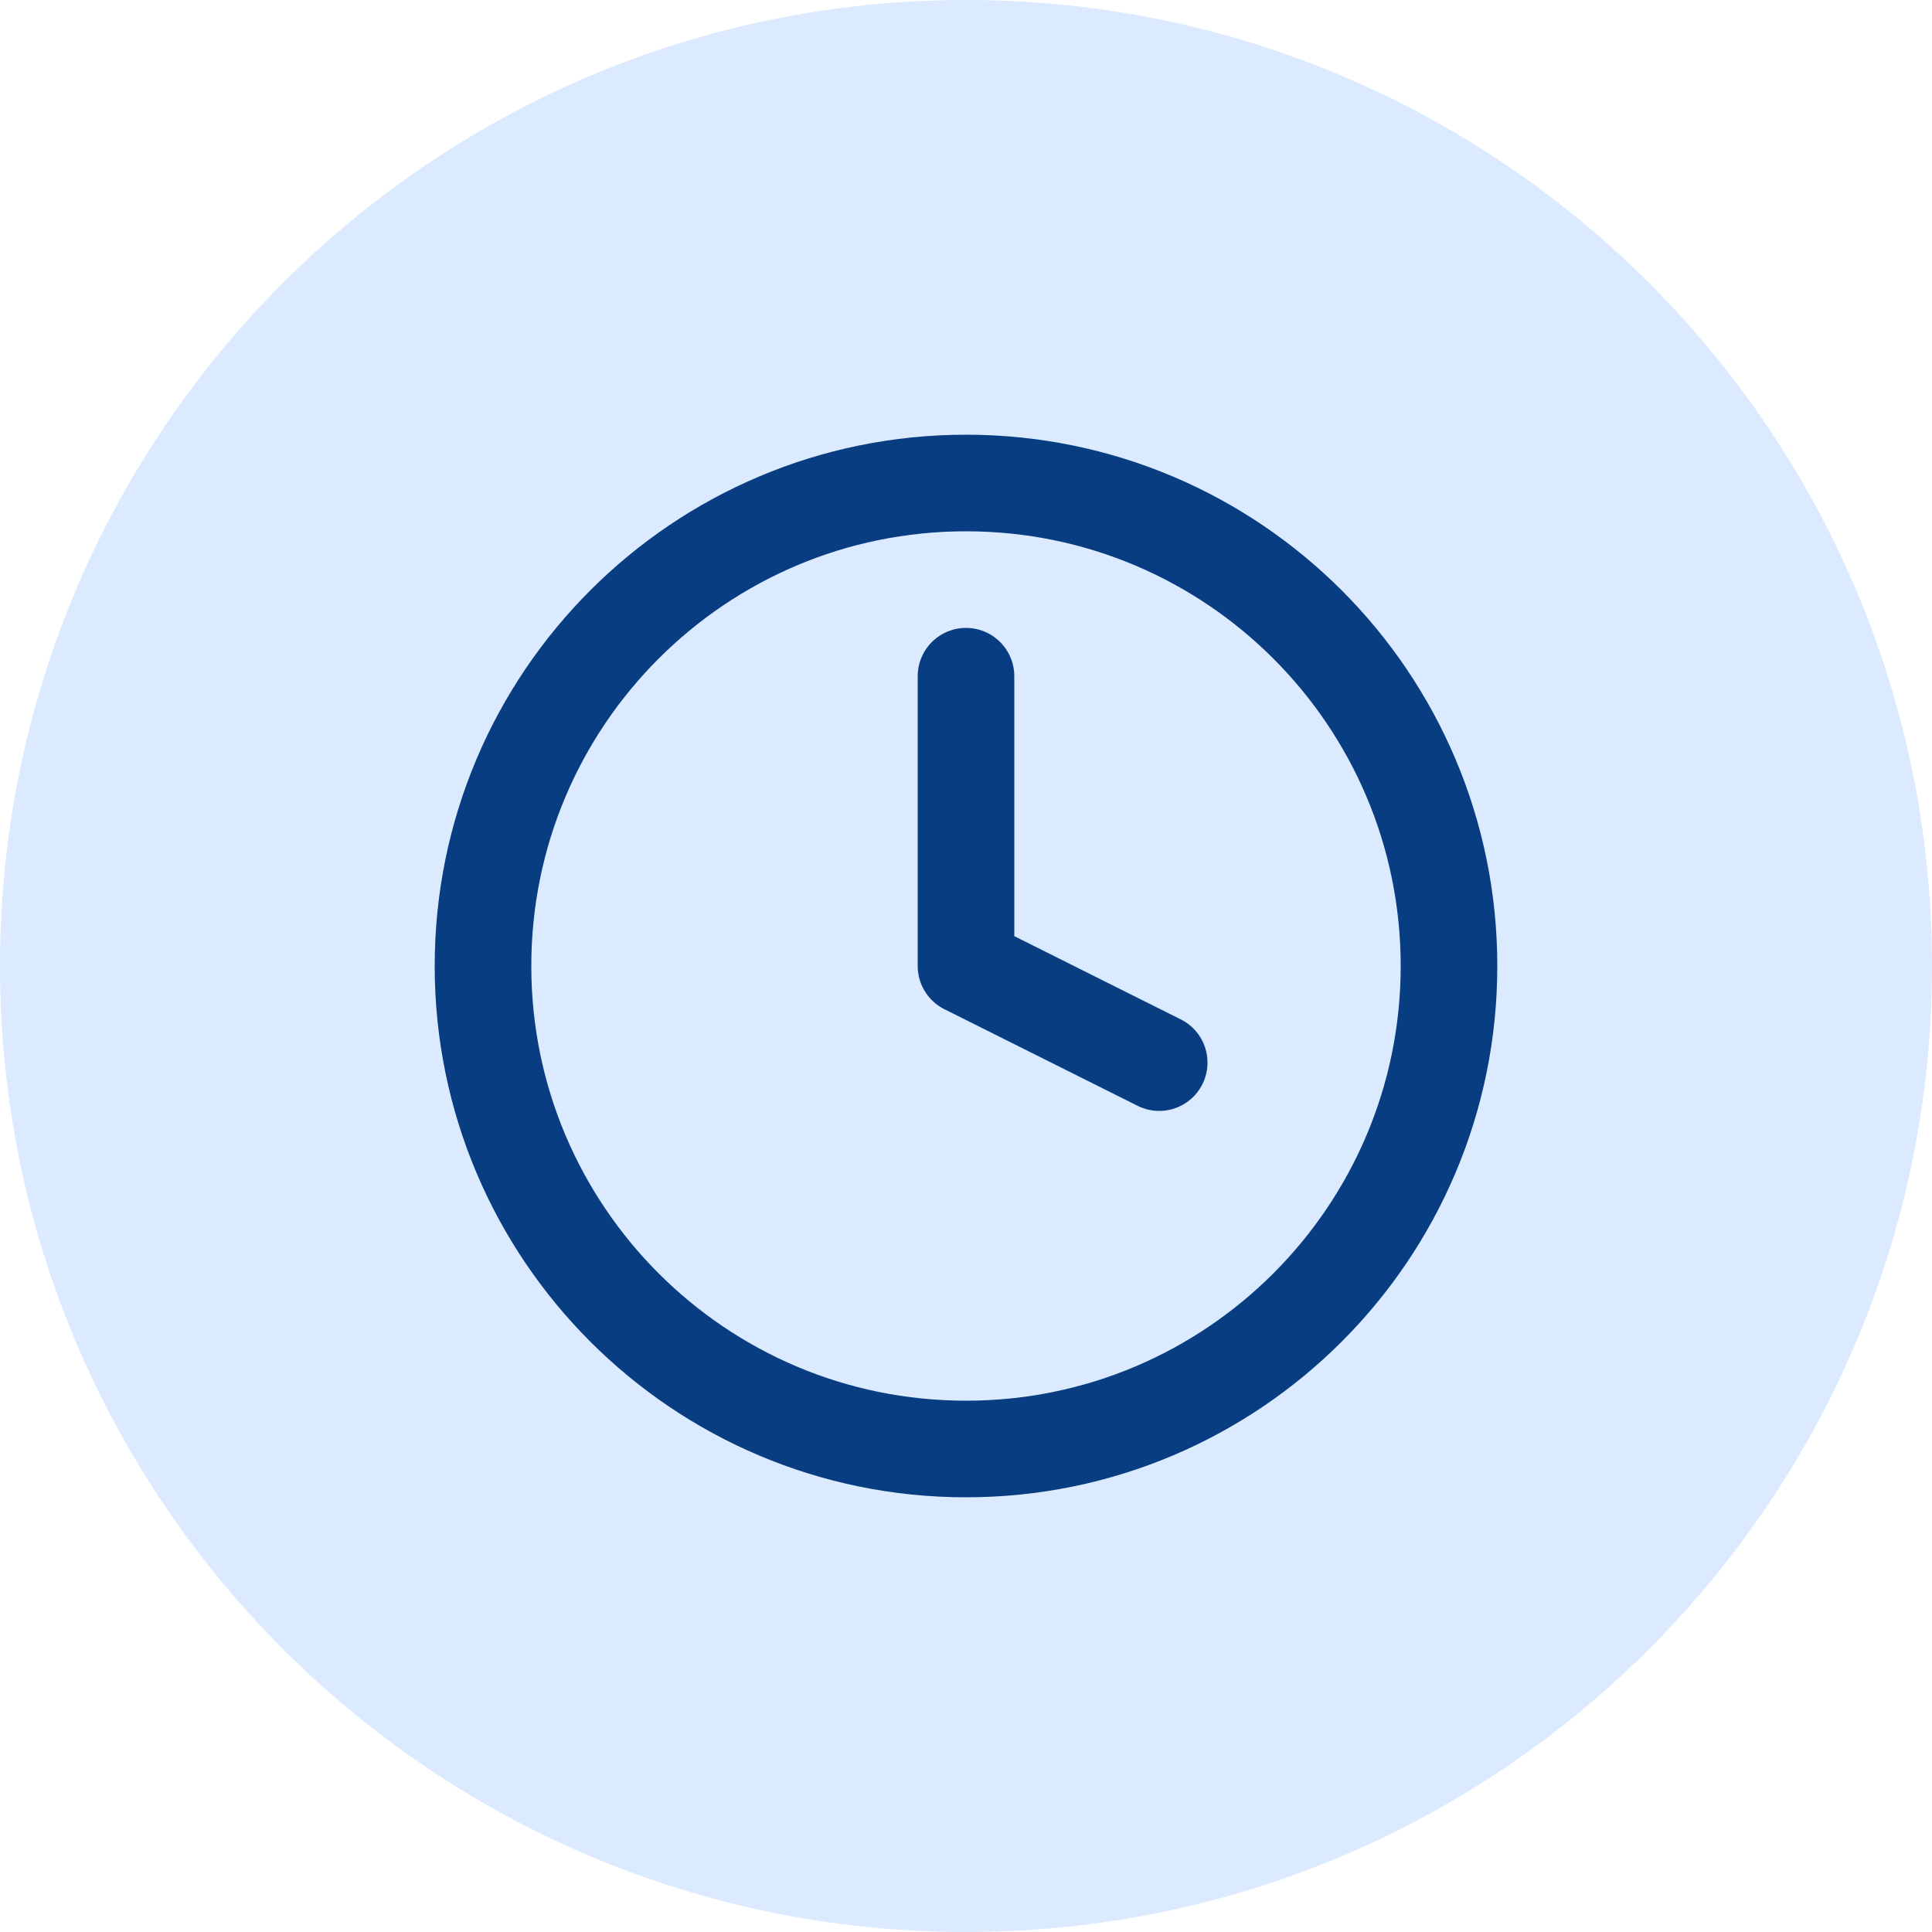
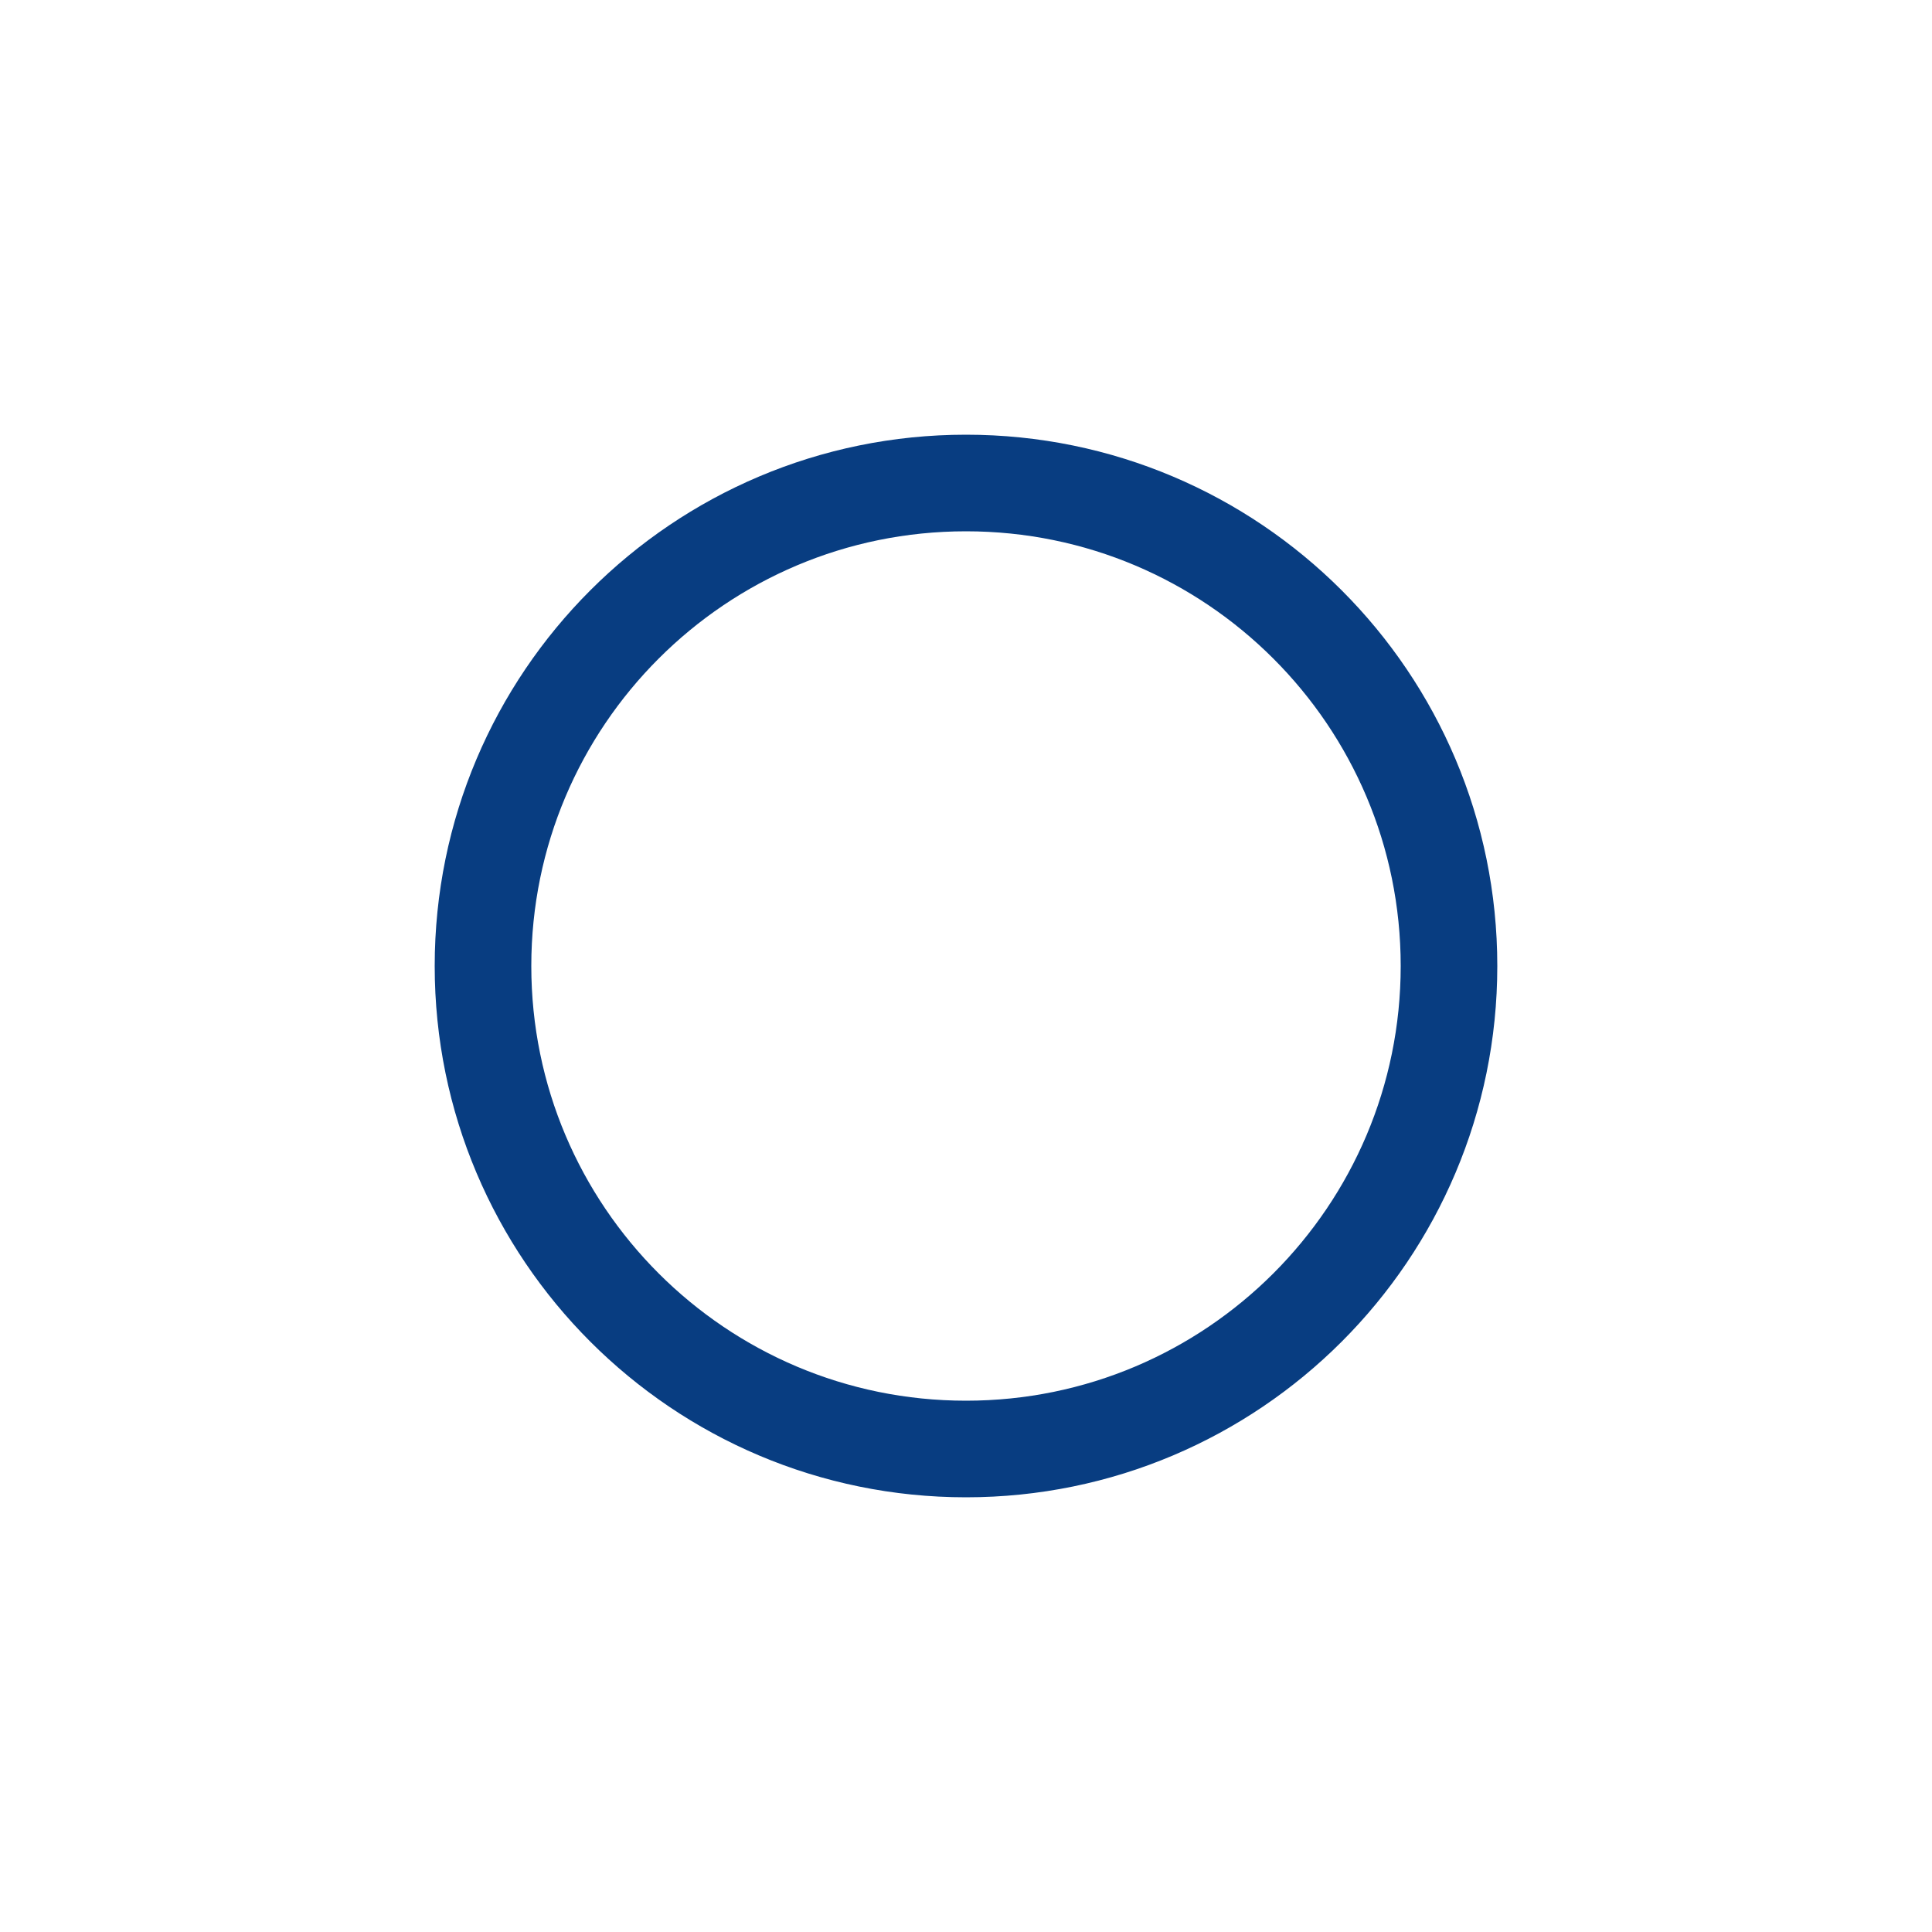
<svg xmlns="http://www.w3.org/2000/svg" width="48" height="48" viewBox="0 0 48 48" fill="none">
-   <path d="M0 24C0 10.745 10.745 0 24 0C37.255 0 48 10.745 48 24C48 37.255 37.255 48 24 48C10.745 48 0 37.255 0 24Z" fill="#DBEAFE" />
-   <path d="M24 36C30.627 36 36 30.627 36 24C36 17.373 30.627 12 24 12C17.373 12 12 17.373 12 24C12 30.627 17.373 36 24 36Z" stroke="#083D81" stroke-width="2.4" stroke-linecap="round" stroke-linejoin="round" />
-   <path d="M24 16.8V24L28.8 26.4" stroke="#083D81" stroke-width="2.4" stroke-linecap="round" stroke-linejoin="round" />
+   <path d="M24 36C30.627 36 36 30.627 36 24C36 17.373 30.627 12 24 12C17.373 12 12 17.373 12 24C12 30.627 17.373 36 24 36" stroke="#083D81" stroke-width="2.4" stroke-linecap="round" stroke-linejoin="round" />
</svg>